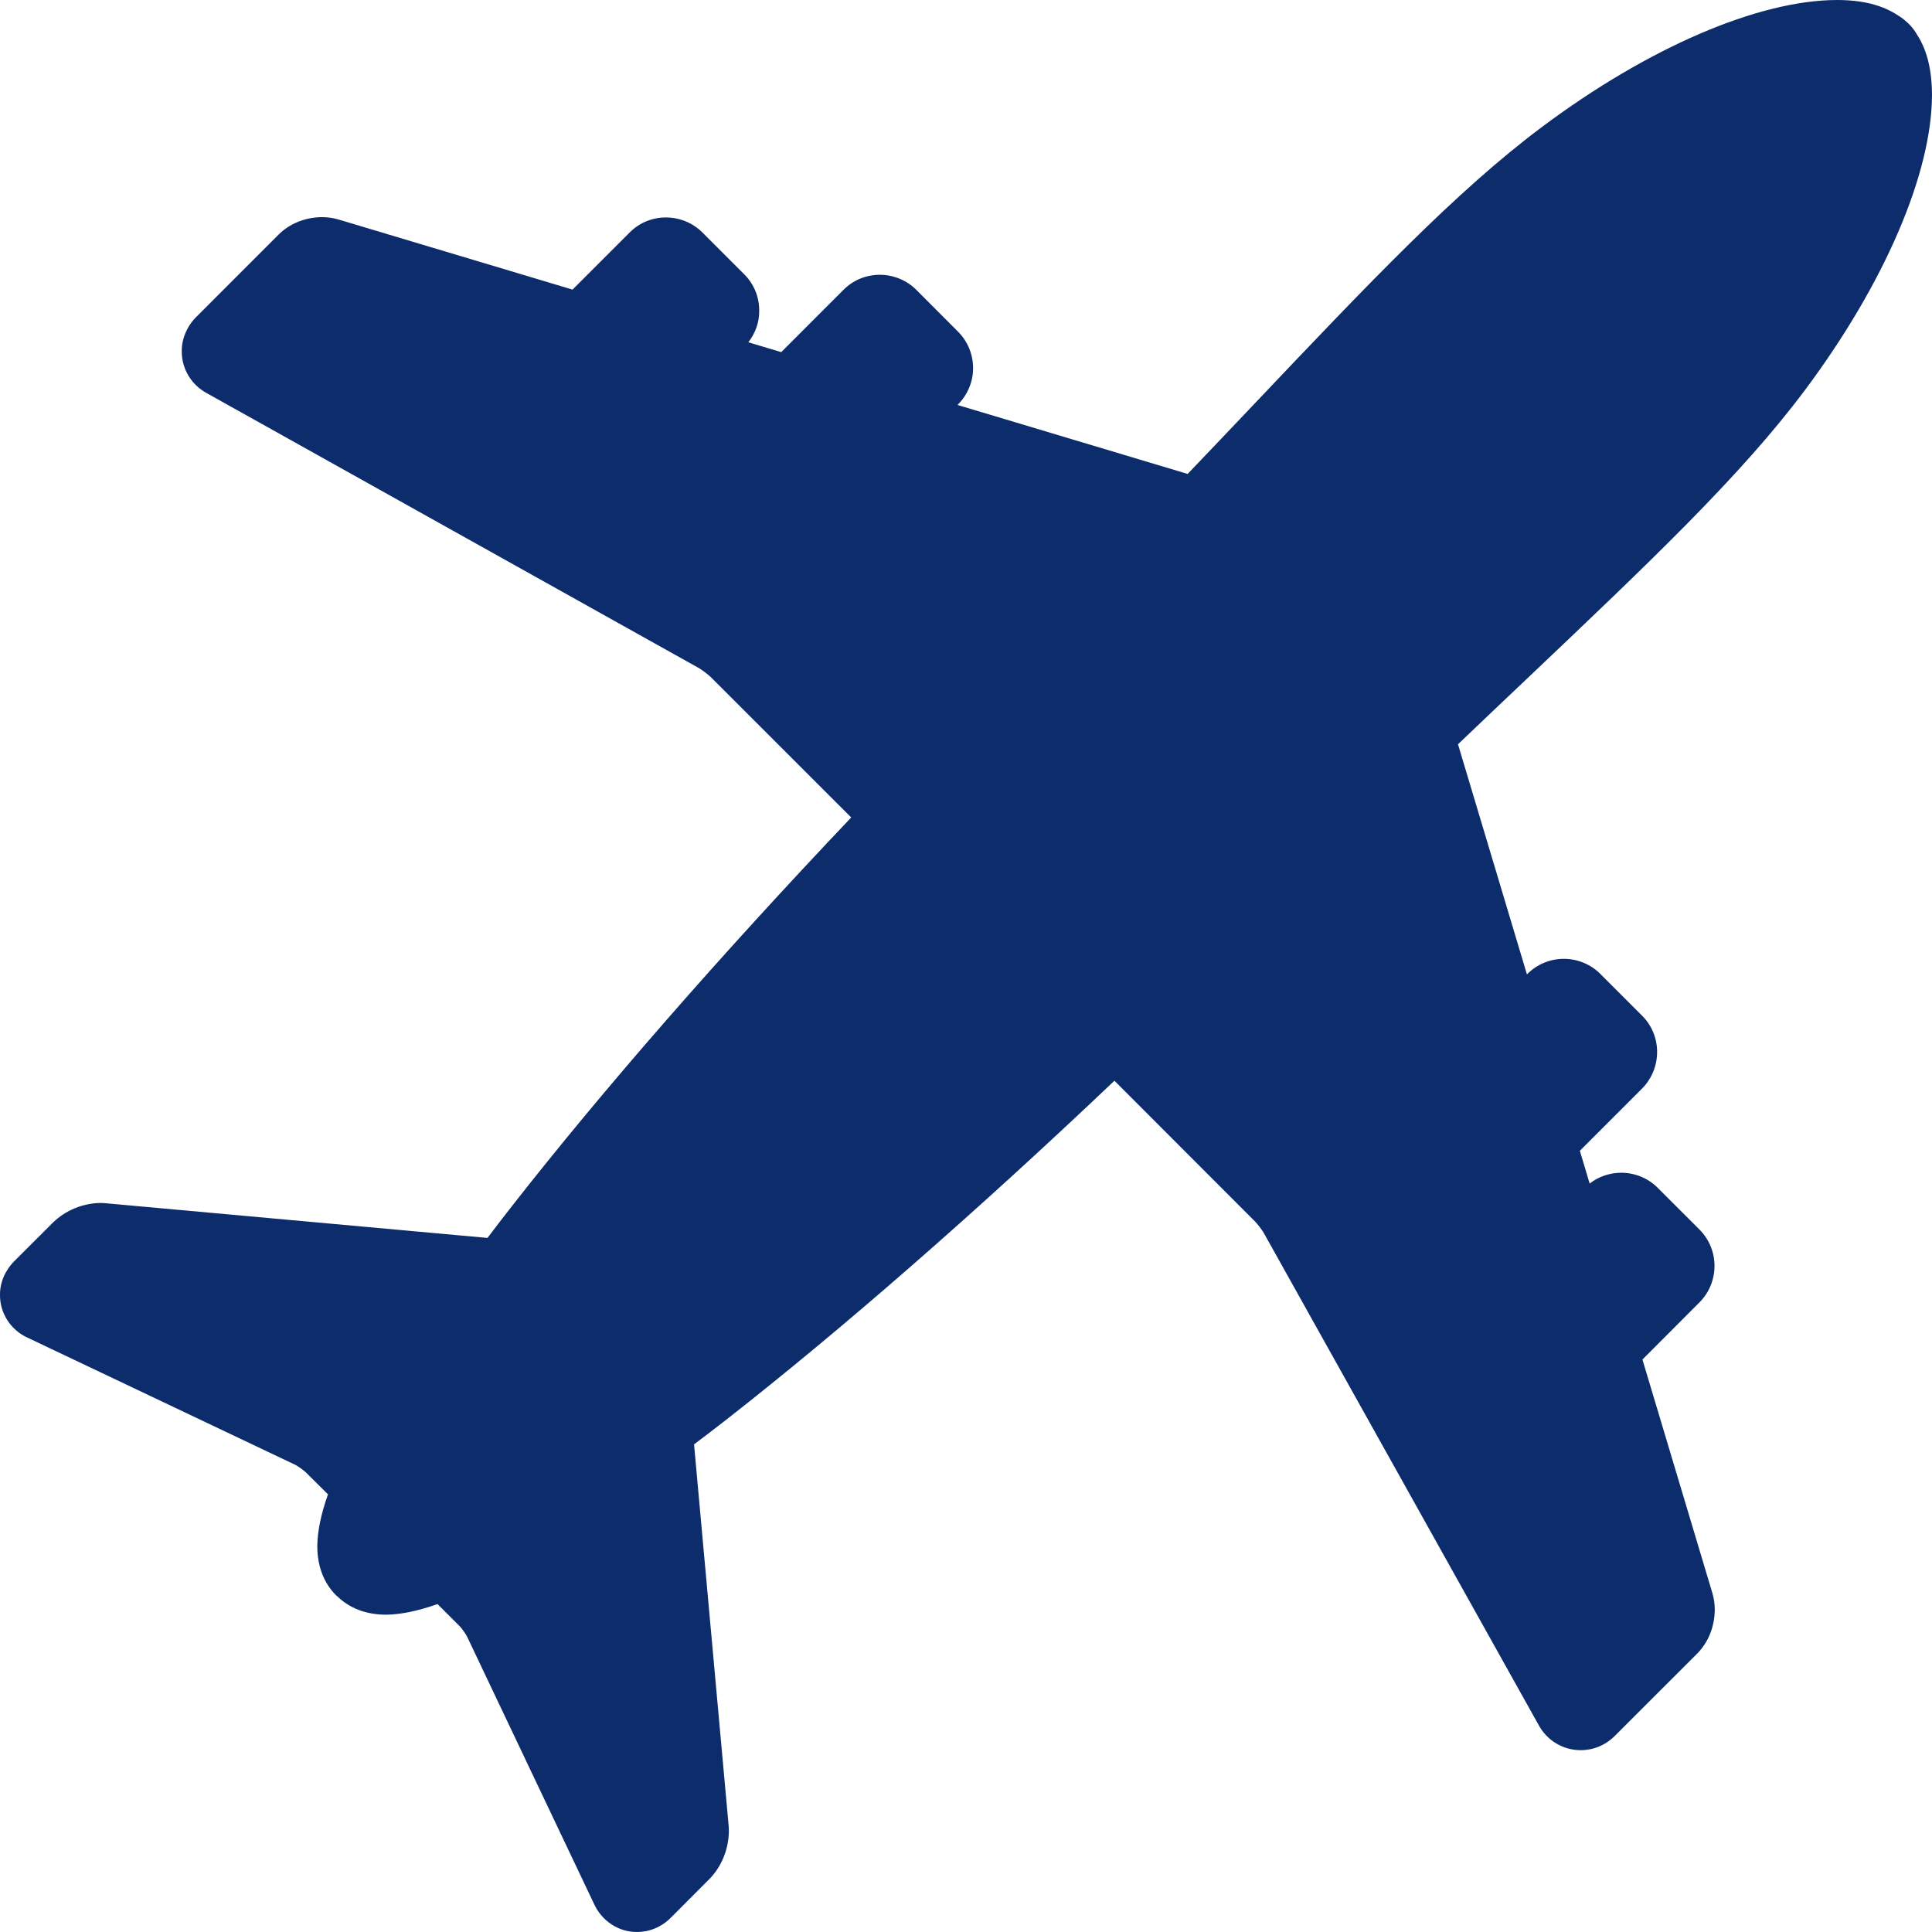
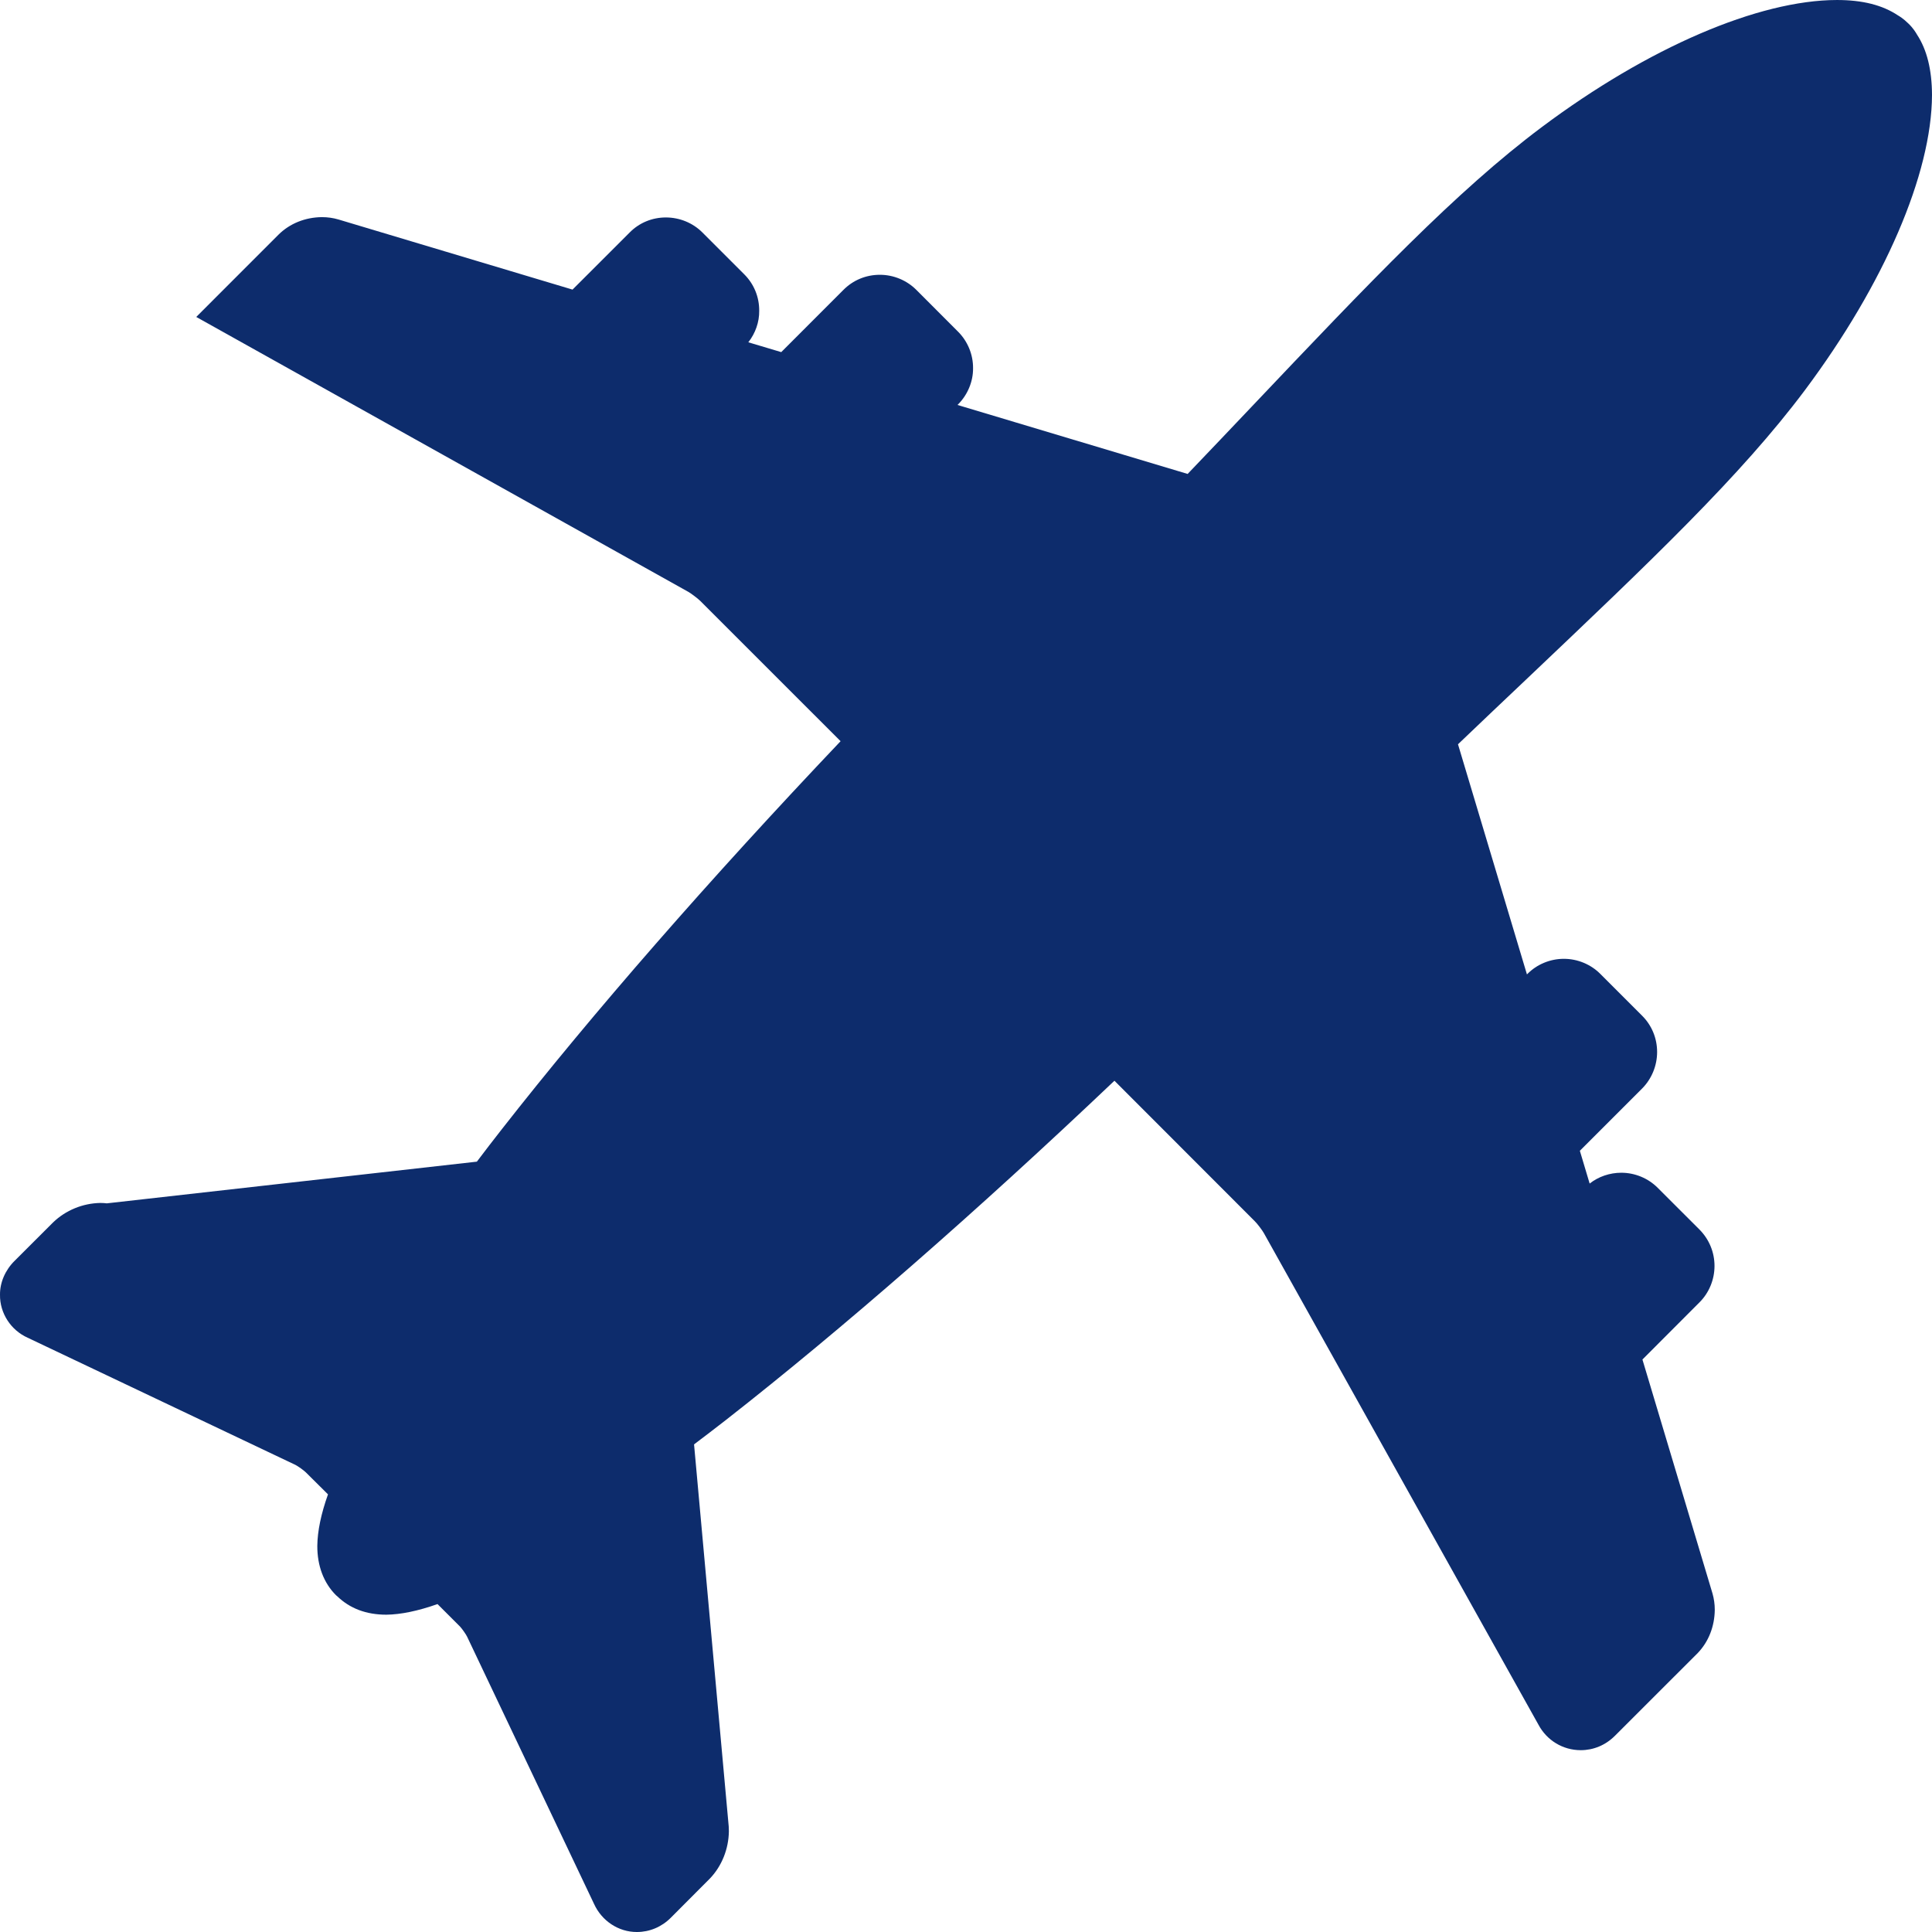
<svg xmlns="http://www.w3.org/2000/svg" id="Capa_1" width="512" height="512" viewBox="0 0 612.002 612.002" style="enable-background:new 0 0 612.002 612.002;">
  <g>
-     <path d="M571.771 123.555c25.121-33.626 40.157-68.538 40.23-93.48-.031-8.077-1.651-14.389-4.733-19.091-.324-.575-1.212-2.08-2.779-3.563-1.558-1.546-2.958-2.372-3.261-2.539-4.932-3.292-11.274-4.88-19.353-4.88-24.88.042-59.802 15.068-93.438 40.23-27.188 20.345-54.378 48.997-92.017 88.673-6.385 6.729-13.104 13.804-20.21 21.223l-72.905-21.85.219-.209c3.03-3.062 4.755-7.273 4.713-11.411.042-4.368-1.724-8.579-4.765-11.609l-13.166-13.187c-3.041-3.062-7.242-4.817-11.588-4.817-4.389.0-8.485 1.693-11.547 4.786l-19.697 19.708-10.429-3.114c2.247-2.853 3.49-6.416 3.448-9.927.042-4.431-1.672-8.558-4.754-11.62L222.51 73.649c-3.02-3.03-7.2-4.765-11.588-4.765-4.368.0-8.454 1.704-11.484 4.786l-18.077 18.067-74.128-22.205c-1.661-.491-3.417-.752-5.298-.752-5.266.063-10.146 2.017-13.709 5.549l-26.061 26.071c-2.958 2.957-4.619 6.959-4.587 10.752-.094 5.59 2.999 10.752 7.952 13.406l155.884 87.085c.763.428 2.968 2.059 3.783 2.874l44.441 44.431c-41.568 43.793-78.601 86.208-107.461 123.104-2.696 3.428-5.246 6.771-7.754 10.084L33.827 381.185c-.585-.073-1.244-.126-2.08-.126-5.528.115-10.93 2.3-14.942 6.176L4.652 399.377c-2.999 2.937-4.692 6.907-4.65 10.742-.094 5.852 3.448 11.264 8.767 13.636l84.838 40.293c.731.366 2.633 1.714 3.25 2.33l7.043 6.991c-2.205 6.207-3.323 11.588-3.386 16.312-.021 6.321 2.017 11.734 5.915 15.632l.303.262.083.062c4.002 3.877 9.185 5.852 15.601 5.852 4.619-.073 9.948-1.17 16.176-3.364l7.147 7.137c.554.585 1.881 2.445 2.226 3.187l40.209 84.651c2.456 5.402 7.753 8.902 13.521 8.902h.083c3.992.0 7.806-1.599 10.721-4.524l12.445-12.487c3.688-3.887 5.862-9.247 5.945-14.9.0-.689-.031-1.223-.052-1.516L219.855 457.54c3.302-2.487 6.646-5.047 10.083-7.722 36.949-28.903 79.374-65.968 123.083-107.473l44.473 44.515c.721.689 2.403 2.895 2.895 3.814l86.918 155.602c2.654 5.026 7.764 8.13 13.428 8.13 4.044.0 7.889-1.599 10.836-4.566l26.248-26.229c3.407-3.562 5.319-8.401 5.371-13.688.0-1.776-.25-3.5-.71-5.12l-22.205-74.149 18.066-18.098c3.041-3.021 4.766-7.221 4.766-11.536.0-4.337-1.683-8.412-4.744-11.516l-13.25-13.239c-3.03-3.041-7.221-4.775-11.536-4.775-3.657.0-7.23 1.223-10.021 3.428l-3.104-10.387 19.718-19.718c3.03-3.041 4.755-7.242 4.755-11.568.0-4.357-1.683-8.442-4.755-11.504l-13.188-13.188c-3.041-3.083-7.262-4.828-11.599-4.828-4.357.0-8.579 1.766-11.557 4.807l-.136.125-21.84-72.895c7.545-7.189 14.702-14.034 21.547-20.481C522.932 177.766 551.479 150.681 571.771 123.555z" fill="#0d2c6c" />
+     <path d="M571.771 123.555c25.121-33.626 40.157-68.538 40.23-93.48-.031-8.077-1.651-14.389-4.733-19.091-.324-.575-1.212-2.08-2.779-3.563-1.558-1.546-2.958-2.372-3.261-2.539-4.932-3.292-11.274-4.88-19.353-4.88-24.88.042-59.802 15.068-93.438 40.23-27.188 20.345-54.378 48.997-92.017 88.673-6.385 6.729-13.104 13.804-20.21 21.223l-72.905-21.85.219-.209c3.03-3.062 4.755-7.273 4.713-11.411.042-4.368-1.724-8.579-4.765-11.609l-13.166-13.187c-3.041-3.062-7.242-4.817-11.588-4.817-4.389.0-8.485 1.693-11.547 4.786l-19.697 19.708-10.429-3.114c2.247-2.853 3.49-6.416 3.448-9.927.042-4.431-1.672-8.558-4.754-11.62L222.51 73.649c-3.02-3.03-7.2-4.765-11.588-4.765-4.368.0-8.454 1.704-11.484 4.786l-18.077 18.067-74.128-22.205c-1.661-.491-3.417-.752-5.298-.752-5.266.063-10.146 2.017-13.709 5.549l-26.061 26.071l155.884 87.085c.763.428 2.968 2.059 3.783 2.874l44.441 44.431c-41.568 43.793-78.601 86.208-107.461 123.104-2.696 3.428-5.246 6.771-7.754 10.084L33.827 381.185c-.585-.073-1.244-.126-2.08-.126-5.528.115-10.93 2.3-14.942 6.176L4.652 399.377c-2.999 2.937-4.692 6.907-4.65 10.742-.094 5.852 3.448 11.264 8.767 13.636l84.838 40.293c.731.366 2.633 1.714 3.25 2.33l7.043 6.991c-2.205 6.207-3.323 11.588-3.386 16.312-.021 6.321 2.017 11.734 5.915 15.632l.303.262.083.062c4.002 3.877 9.185 5.852 15.601 5.852 4.619-.073 9.948-1.17 16.176-3.364l7.147 7.137c.554.585 1.881 2.445 2.226 3.187l40.209 84.651c2.456 5.402 7.753 8.902 13.521 8.902h.083c3.992.0 7.806-1.599 10.721-4.524l12.445-12.487c3.688-3.887 5.862-9.247 5.945-14.9.0-.689-.031-1.223-.052-1.516L219.855 457.54c3.302-2.487 6.646-5.047 10.083-7.722 36.949-28.903 79.374-65.968 123.083-107.473l44.473 44.515c.721.689 2.403 2.895 2.895 3.814l86.918 155.602c2.654 5.026 7.764 8.13 13.428 8.13 4.044.0 7.889-1.599 10.836-4.566l26.248-26.229c3.407-3.562 5.319-8.401 5.371-13.688.0-1.776-.25-3.5-.71-5.12l-22.205-74.149 18.066-18.098c3.041-3.021 4.766-7.221 4.766-11.536.0-4.337-1.683-8.412-4.744-11.516l-13.25-13.239c-3.03-3.041-7.221-4.775-11.536-4.775-3.657.0-7.23 1.223-10.021 3.428l-3.104-10.387 19.718-19.718c3.03-3.041 4.755-7.242 4.755-11.568.0-4.357-1.683-8.442-4.755-11.504l-13.188-13.188c-3.041-3.083-7.262-4.828-11.599-4.828-4.357.0-8.579 1.766-11.557 4.807l-.136.125-21.84-72.895c7.545-7.189 14.702-14.034 21.547-20.481C522.932 177.766 551.479 150.681 571.771 123.555z" fill="#0d2c6c" />
  </g>
  <g />
  <g />
  <g />
  <g />
  <g />
  <g />
  <g />
  <g />
  <g />
  <g />
  <g />
  <g />
  <g />
  <g />
  <g />
</svg>